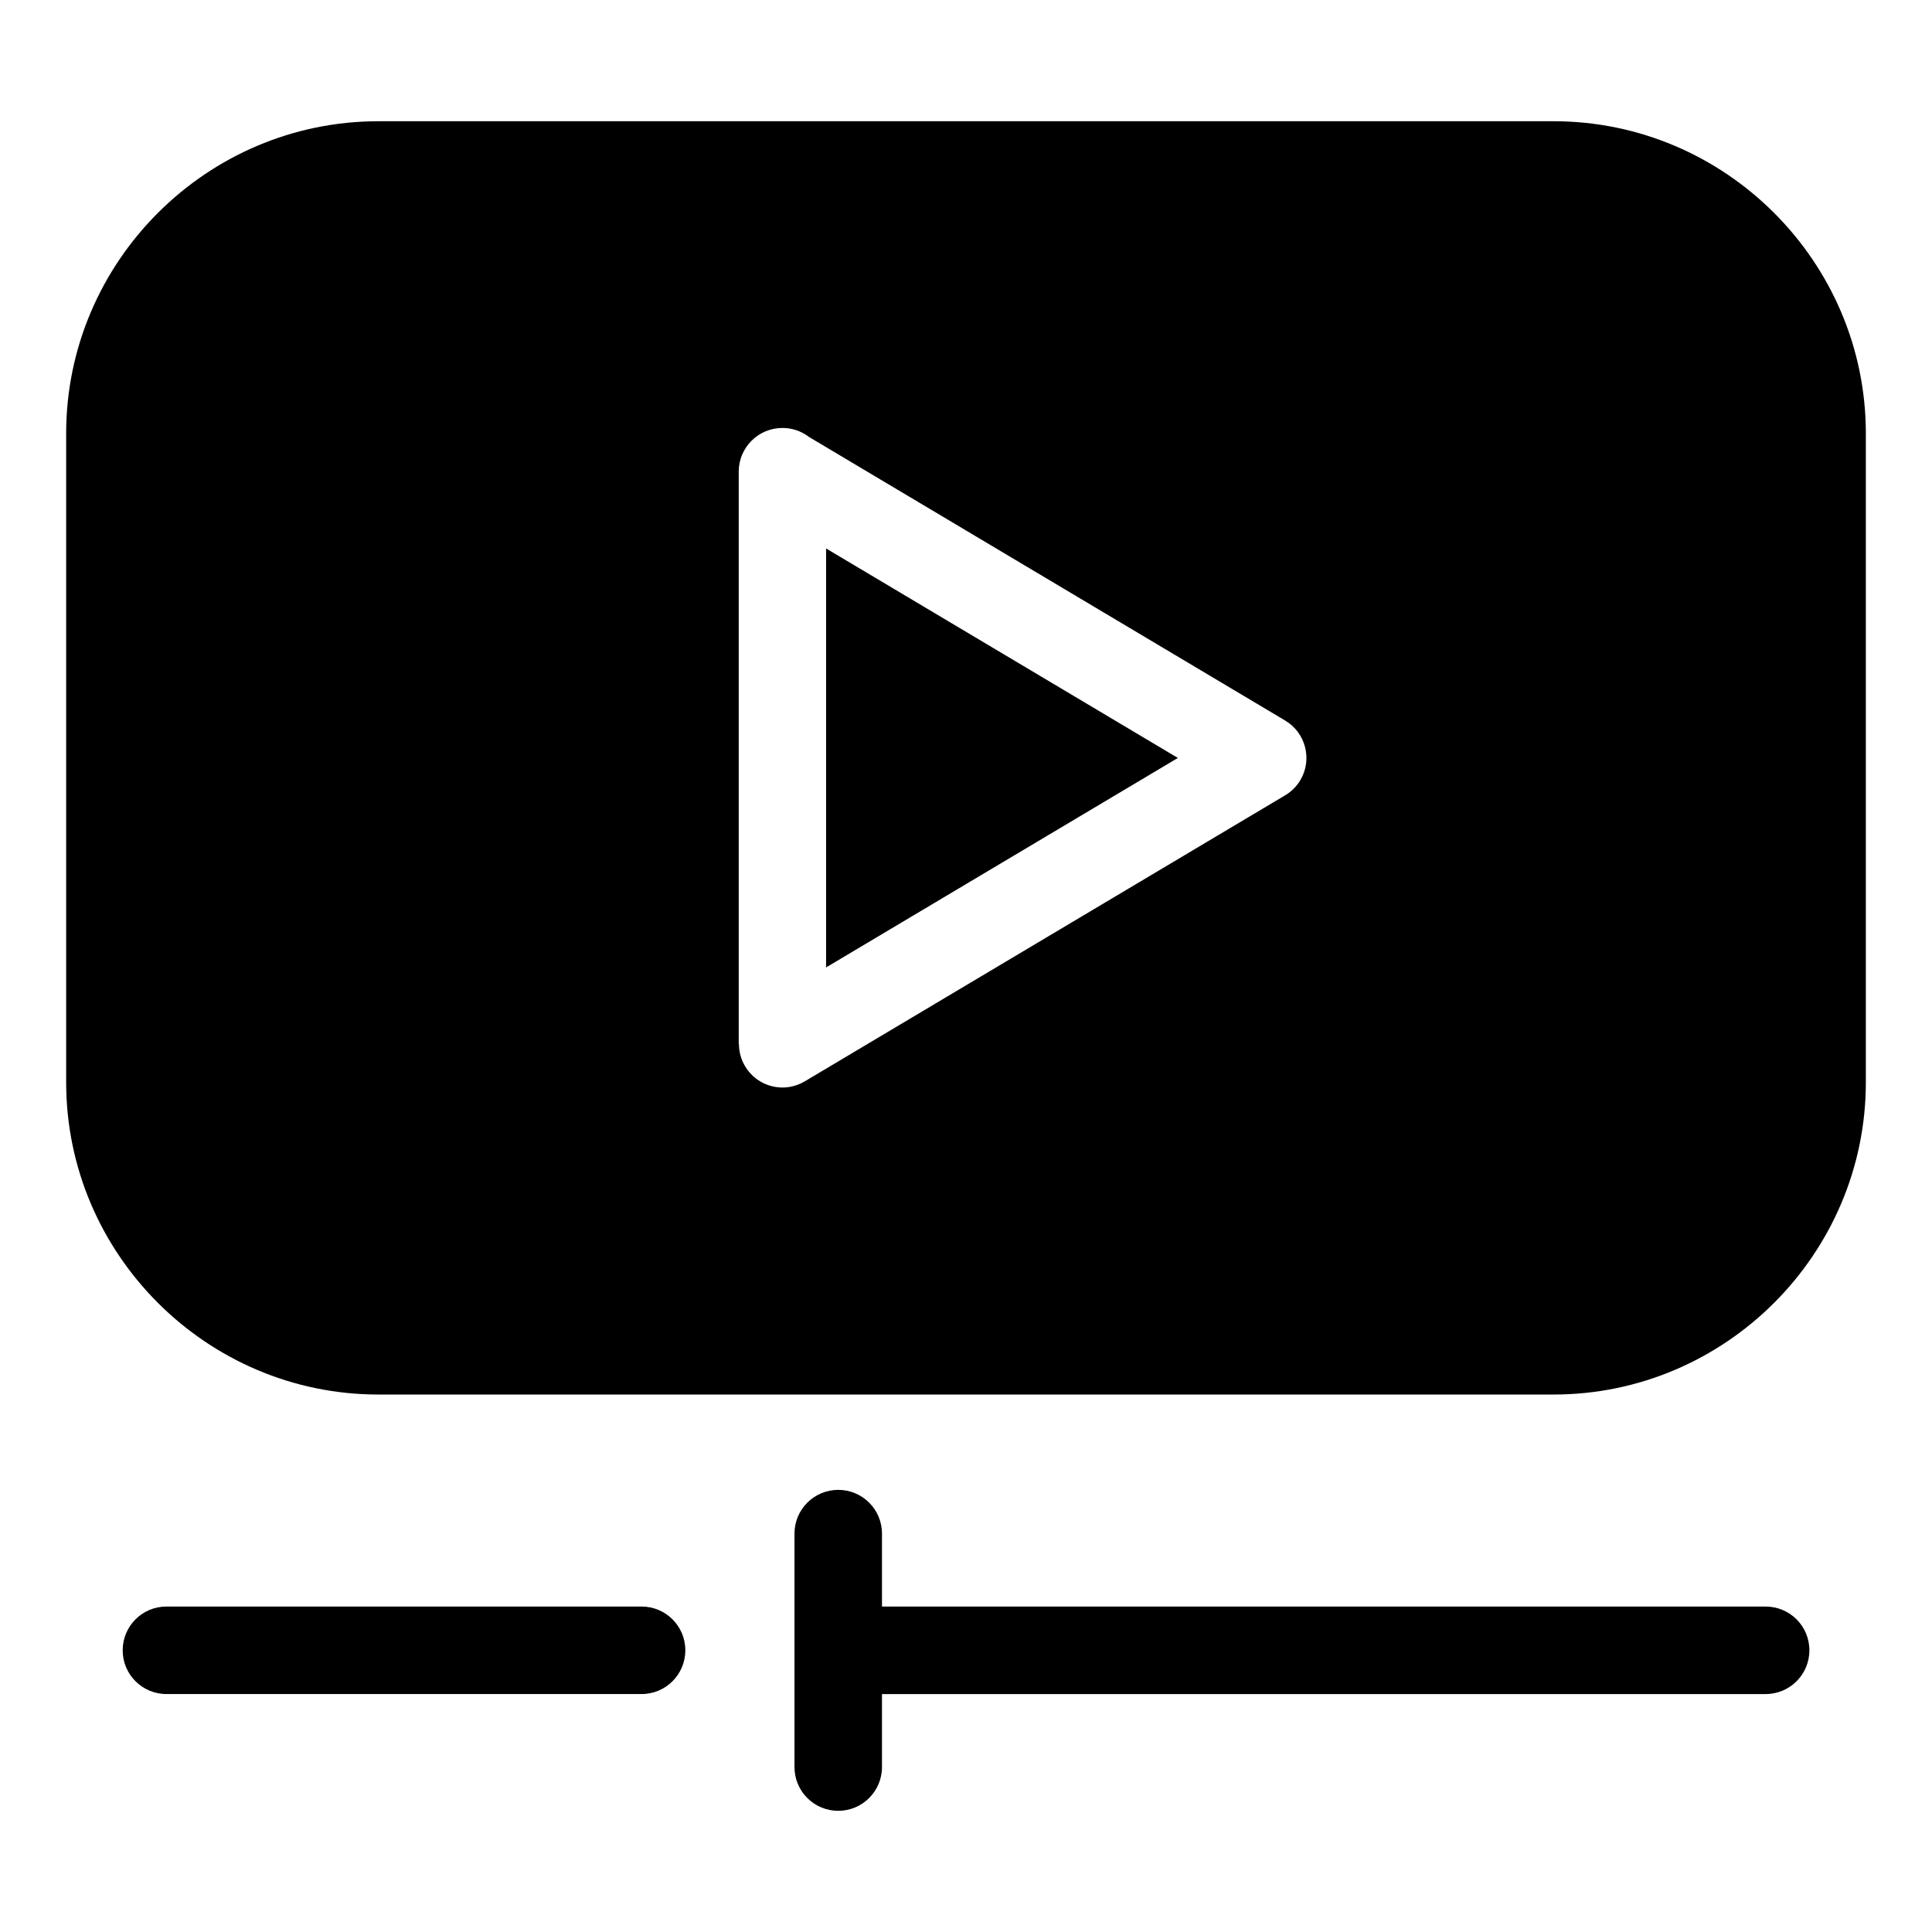
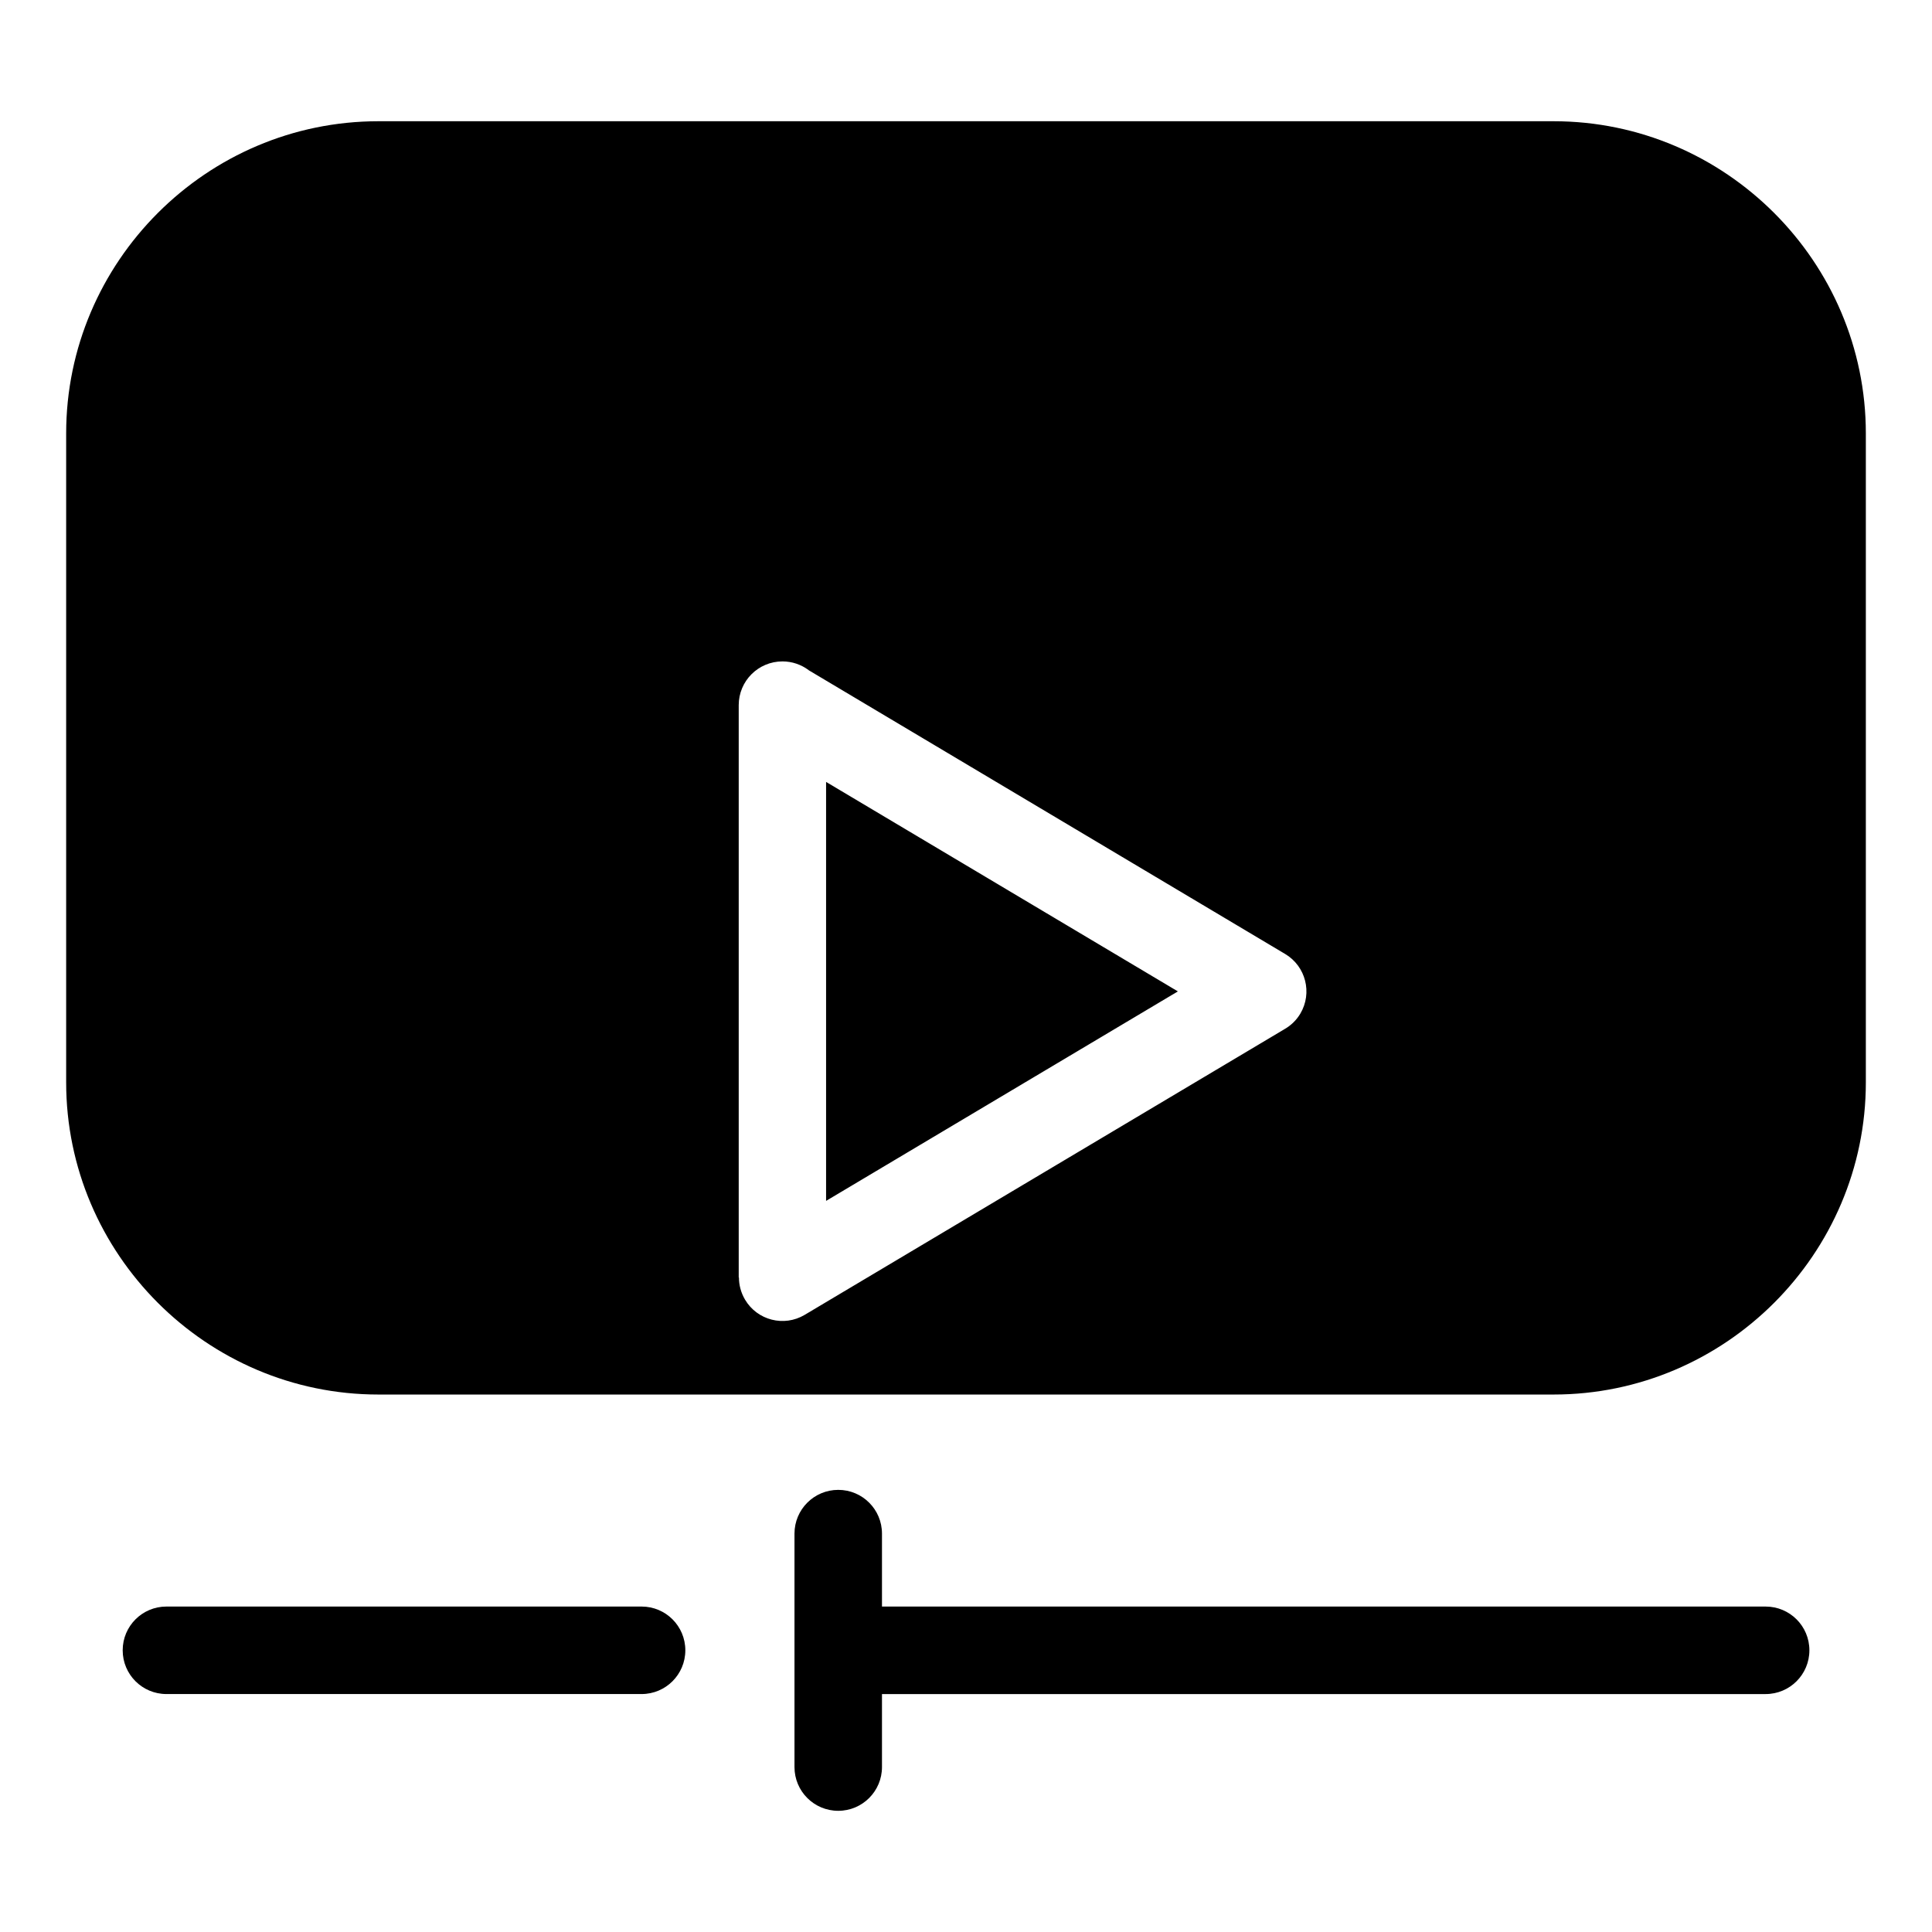
<svg xmlns="http://www.w3.org/2000/svg" fill="#000000" width="800px" height="800px" version="1.1" viewBox="144 144 512 512">
-   <path d="m244.27 176.13h311.46c45.508 0 82.738 37.227 82.738 82.738v171.96c0 45.508-37.227 82.738-82.738 82.738h-311.46c-45.508 0-82.738-37.227-82.738-82.738v-171.96c0-45.508 37.227-82.738 82.738-82.738zm-56.164 416.81c-6.41 0-11.594-5.184-11.594-11.594 0-6.41 5.184-11.594 11.594-11.594h125.92c6.41 0 11.594 5.184 11.594 11.594 0 6.394-5.184 11.594-11.594 11.594zm166.44-42.516c0-6.394 5.184-11.594 11.594-11.594 6.41 0 11.594 5.184 11.594 11.594v19.332h234.18c6.41 0 11.594 5.184 11.594 11.594 0 6.394-5.184 11.594-11.594 11.594h-234.18v19.348c0 6.394-5.184 11.594-11.594 11.594-6.41 0-11.594-5.184-11.594-11.594zm3.719-290.7 126.31 75.223c5.473 3.25 7.269 10.324 4.035 15.793-1.043 1.754-2.481 3.129-4.125 4.082l-127.25 75.77c-5.473 3.25-12.547 1.449-15.793-4.035-1.09-1.844-1.617-3.883-1.617-5.879h-0.059v-151.67c0-6.41 5.184-11.594 11.594-11.594 2.602 0 4.988 0.863 6.922 2.297zm97.883 85.141-93.227-55.516v111.03z" fill-rule="evenodd" />
+   <path d="m244.27 176.13h311.46c45.508 0 82.738 37.227 82.738 82.738v171.96c0 45.508-37.227 82.738-82.738 82.738h-311.46c-45.508 0-82.738-37.227-82.738-82.738v-171.96c0-45.508 37.227-82.738 82.738-82.738zm-56.164 416.81c-6.41 0-11.594-5.184-11.594-11.594 0-6.41 5.184-11.594 11.594-11.594h125.92c6.41 0 11.594 5.184 11.594 11.594 0 6.394-5.184 11.594-11.594 11.594zm166.44-42.516c0-6.394 5.184-11.594 11.594-11.594 6.41 0 11.594 5.184 11.594 11.594v19.332h234.18c6.41 0 11.594 5.184 11.594 11.594 0 6.394-5.184 11.594-11.594 11.594h-234.18v19.348c0 6.394-5.184 11.594-11.594 11.594-6.41 0-11.594-5.184-11.594-11.594m3.719-290.7 126.31 75.223c5.473 3.25 7.269 10.324 4.035 15.793-1.043 1.754-2.481 3.129-4.125 4.082l-127.25 75.77c-5.473 3.25-12.547 1.449-15.793-4.035-1.09-1.844-1.617-3.883-1.617-5.879h-0.059v-151.67c0-6.41 5.184-11.594 11.594-11.594 2.602 0 4.988 0.863 6.922 2.297zm97.883 85.141-93.227-55.516v111.03z" fill-rule="evenodd" />
</svg>